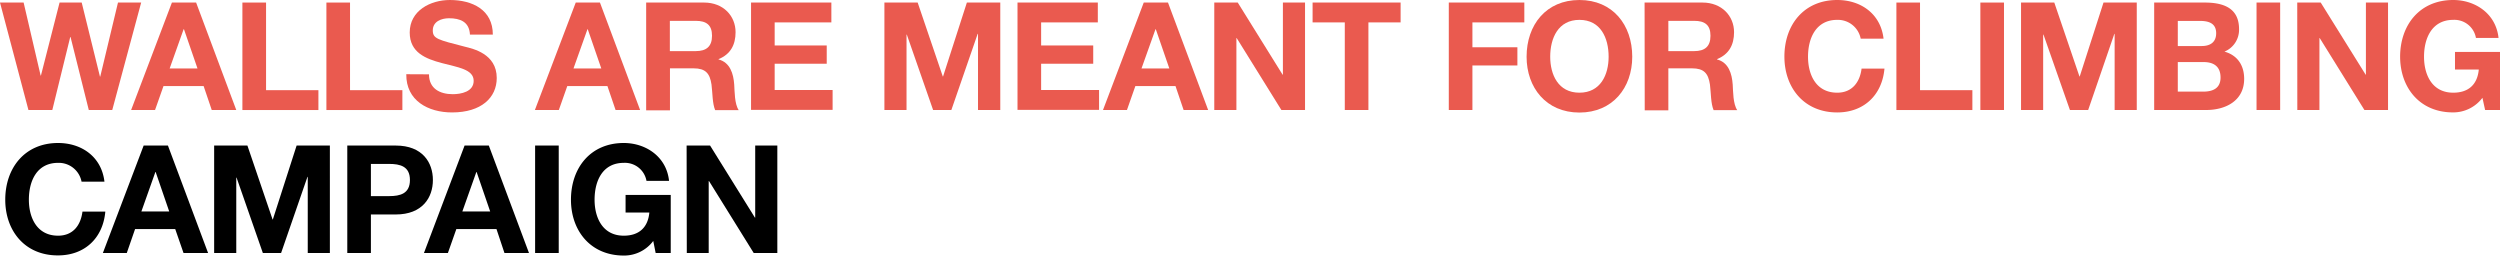
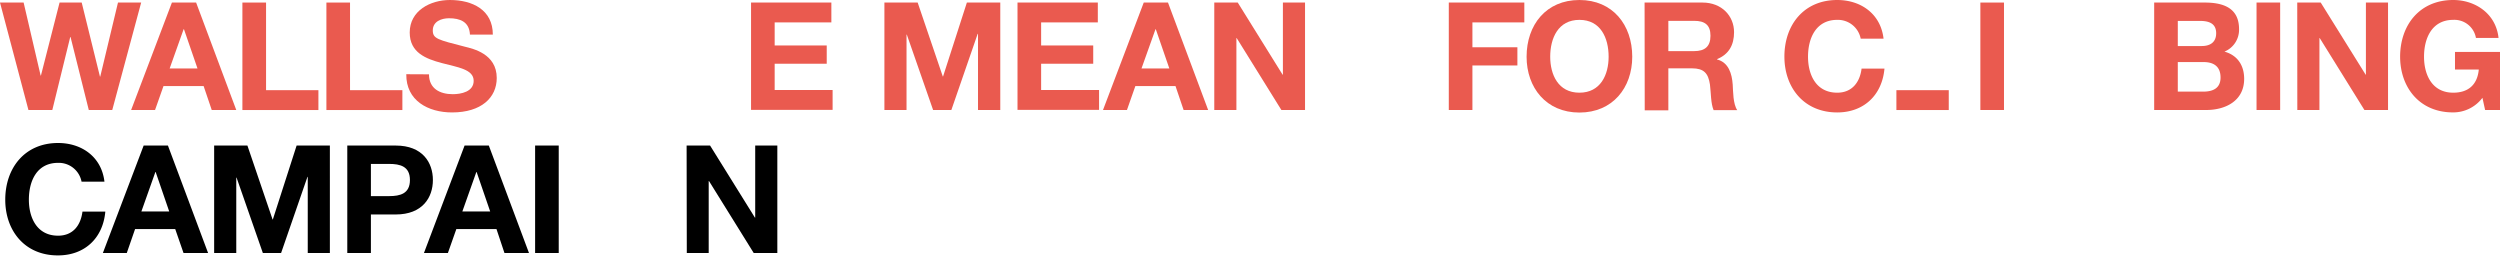
<svg xmlns="http://www.w3.org/2000/svg" viewBox="0 0 684.81 70">
  <defs>
    <style>.cls-1{fill:#ea5a4f;}</style>
  </defs>
  <title>campaign_tit_pc</title>
  <g id="レイヤー_2" data-name="レイヤー 2">
    <g id="contents">
      <path class="cls-1" d="M30.75,30.13H24.32l-5-20h-.08l-4.91,20H7.79L0,.7H6.47l4.66,20h.08L16.32.7h6.06l5,20.28h.08L32.32.7h6.35Z" />
      <path class="cls-1" d="M47.09.7h6.63l11,29.43H58l-2.22-6.55h-11l-2.31,6.55H35.92Zm-.62,18.06H54.1L50.39,8H50.3Z" />
      <path class="cls-1" d="M66.4.7h6.48v24H87.22v5.44H66.4Z" />
      <path class="cls-1" d="M89.41.7h6.47v24h14.34v5.44H89.41Z" />
      <path class="cls-1" d="M117.51,20.36c0,3.92,3,5.44,6.51,5.44,2.27,0,5.73-.66,5.73-3.66,0-3.18-4.41-3.71-8.74-4.87s-8.78-2.84-8.78-8.37c0-6,5.69-8.9,11-8.9C129.38,0,135,2.68,135,9.48h-6.27C128.56,5.94,126,5,123,5c-2.06,0-4.45.86-4.45,3.34,0,2.27,1.4,2.55,8.78,4.45,2.14.54,8.74,1.9,8.74,8.57,0,5.4-4.25,9.44-12.24,9.44-6.52,0-12.62-3.21-12.54-10.47Z" />
-       <path class="cls-1" d="M157.71.7h6.63l11,29.43h-6.72l-2.23-6.55h-11l-2.31,6.55h-6.56Zm-.62,18.06h7.62L161,8h-.08Z" />
-       <path class="cls-1" d="M177,.7h15.87c5.28,0,8.62,3.67,8.62,8.12,0,3.46-1.4,6.06-4.66,7.38v.08c3.17.83,4.08,3.92,4.29,6.89.12,1.85.08,5.31,1.23,7H195.9c-.78-1.85-.7-4.7-1-7-.45-3.09-1.65-4.45-4.9-4.45h-6.48v11.5H177ZM183.49,14h7.09c2.89,0,4.46-1.24,4.46-4.21s-1.57-4.08-4.46-4.08h-7.09Z" />
      <path class="cls-1" d="M205.73.7h22V6.14H212.2v6.31h14.26v5H212.2v7.21h15.87v5.44H205.73Z" />
      <path class="cls-1" d="M242.26.7h9.11l6.88,20.24h.08L264.85.7H274V30.13H267.9V9.27h-.09L260.6,30.13h-5L248.4,9.48h-.08V30.13h-6.06Z" />
      <path class="cls-1" d="M278.72.7h22V6.14H285.19v6.31h14.27v5H285.19v7.21h15.87v5.44H278.72Z" />
      <path class="cls-1" d="M313.3.7h6.64l11,29.43h-6.72L322,23.58H311l-2.3,6.55h-6.56Zm-.62,18.06h7.63L316.6,8h-.08Z" />
      <path class="cls-1" d="M332.62.7h6.43l12.28,19.75h.09V.7h6.06V30.13H351l-12.24-19.7h-.08v19.7h-6.06Z" />
-       <path class="cls-1" d="M368.37,6.14h-8.82V.7h24.11V6.14h-8.82v24h-6.47Z" />
      <path class="cls-1" d="M396.86.7h20.69V6.14H403.33v6.8h12.32v5H403.33V30.13h-6.47Z" />
      <path class="cls-1" d="M432.64,0c9.11,0,14.47,6.8,14.47,15.54,0,8.49-5.36,15.29-14.47,15.29S418.17,24,418.17,15.54C418.17,6.8,423.53,0,432.64,0Zm0,25.39c5.81,0,8-4.94,8-9.85,0-5.15-2.19-10.1-8-10.1s-8,5-8,10.1C424.64,20.45,426.83,25.39,432.64,25.39Z" />
      <path class="cls-1" d="M450.49.7h15.87C471.63.7,475,4.37,475,8.82c0,3.46-1.4,6.06-4.66,7.38v.08c3.18.83,4.08,3.92,4.29,6.89.12,1.85.08,5.31,1.24,7h-6.47c-.79-1.85-.71-4.7-1-7-.46-3.09-1.65-4.45-4.91-4.45H457v11.5h-6.47ZM457,14h7.09c2.88,0,4.45-1.24,4.45-4.21s-1.57-4.08-4.45-4.08H457Z" />
      <path class="cls-1" d="M509.69,10.59a6.37,6.37,0,0,0-6.43-5.15c-5.82,0-8,5-8,10.1,0,4.91,2.18,9.85,8,9.85,3.95,0,6.18-2.72,6.67-6.59h6.27c-.66,7.33-5.73,12-12.94,12-9.12,0-14.47-6.8-14.47-15.29C488.79,6.8,494.14,0,503.26,0c6.47,0,11.91,3.79,12.69,10.59Z" />
-       <path class="cls-1" d="M519.47.7h6.47v24h14.34v5.44H519.47Z" />
+       <path class="cls-1" d="M519.47.7v24h14.34v5.44H519.47Z" />
      <path class="cls-1" d="M542.47.7h6.47V30.13h-6.47Z" />
-       <path class="cls-1" d="M553.61.7h9.11l6.89,20.24h.08L576.2.7h9.11V30.13h-6.06V9.27h-.08L572,30.13h-5L559.76,9.48h-.09V30.13h-6.06Z" />
      <path class="cls-1" d="M590.08.7h13.85c5.61,0,9.4,1.81,9.4,7.3a6.46,6.46,0,0,1-4,6.14c3.59,1,5.4,3.79,5.4,7.46,0,6-5.07,8.53-10.39,8.53H590.08Zm6.47,11.91h6.56c2.26,0,3.95-1,3.95-3.5,0-2.8-2.14-3.38-4.45-3.38h-6.06Zm0,12.49h6.93c2.55,0,4.78-.82,4.78-3.87S606.36,17,603.6,17h-7.05Z" />
      <path class="cls-1" d="M618.12.7h6.47V30.13h-6.47Z" />
      <path class="cls-1" d="M629.27.7h6.43L648,20.45h.08V.7h6.06V30.13h-6.47l-12.24-19.7h-.08v19.7h-6.06Z" />
      <path class="cls-1" d="M680,26.79a10,10,0,0,1-8.08,4c-9.11,0-14.47-6.8-14.47-15.29C657.48,6.8,662.84,0,672,0c6,0,11.7,3.71,12.41,10.39h-6.19A6,6,0,0,0,672,5.44c-5.82,0-8,5-8,10.1,0,4.91,2.18,9.85,8,9.85,4.2,0,6.63-2.26,7-6.35h-6.52V14.22h12.37V30.13h-4.12Z" />
      <path d="M22.34,49.76a6.35,6.35,0,0,0-6.43-5.15c-5.81,0-8,4.94-8,10.1,0,4.9,2.19,9.85,8,9.85,4,0,6.18-2.72,6.68-6.6h6.26c-.65,7.34-5.73,12-12.94,12C6.8,70,1.44,63.2,1.44,54.71,1.44,46,6.8,39.17,15.91,39.17c6.47,0,11.91,3.79,12.7,10.59Z" />
      <path d="M39.35,39.87H46L57,69.3H50.27L48,62.75H37L34.73,69.3H28.18Zm-.62,18.05h7.62l-3.71-10.8h-.08Z" />
      <path d="M58.66,39.87h9.11l6.89,20.24h.08l6.51-20.24h9.11V69.3H84.3V48.44h-.08L77,69.3H72L64.8,48.65h-.08V69.3H58.66Z" />
      <path d="M95.13,39.87H108.4c7.34,0,10.18,4.66,10.18,9.44s-2.84,9.44-10.18,9.44h-6.8V69.3H95.13Zm6.47,13.85h5c3,0,5.69-.66,5.69-4.41s-2.68-4.41-5.69-4.41h-5Z" />
      <path d="M127.26,39.87h6.64l11,29.43h-6.72L136,62.75H125l-2.31,6.55h-6.56Zm-.61,18.05h7.62l-3.71-10.8h-.08Z" />
      <path d="M146.58,39.87h6.47V69.3h-6.47Z" />
-       <path d="M178.94,66a9.93,9.93,0,0,1-8.07,4c-9.11,0-14.47-6.8-14.47-15.29,0-8.74,5.36-15.54,14.47-15.54,6,0,11.7,3.71,12.4,10.38h-6.18a6,6,0,0,0-6.22-4.94c-5.82,0-8,4.94-8,10.1,0,4.9,2.18,9.85,8,9.85,4.2,0,6.63-2.27,7-6.35h-6.51V53.39h12.37V69.3H179.6Z" />
      <path d="M188.08,39.87h6.43l12.28,19.74h.08V39.87h6.06V69.3h-6.47L194.22,49.6h-.09V69.3h-6Z" />
    </g>
  </g>
</svg>